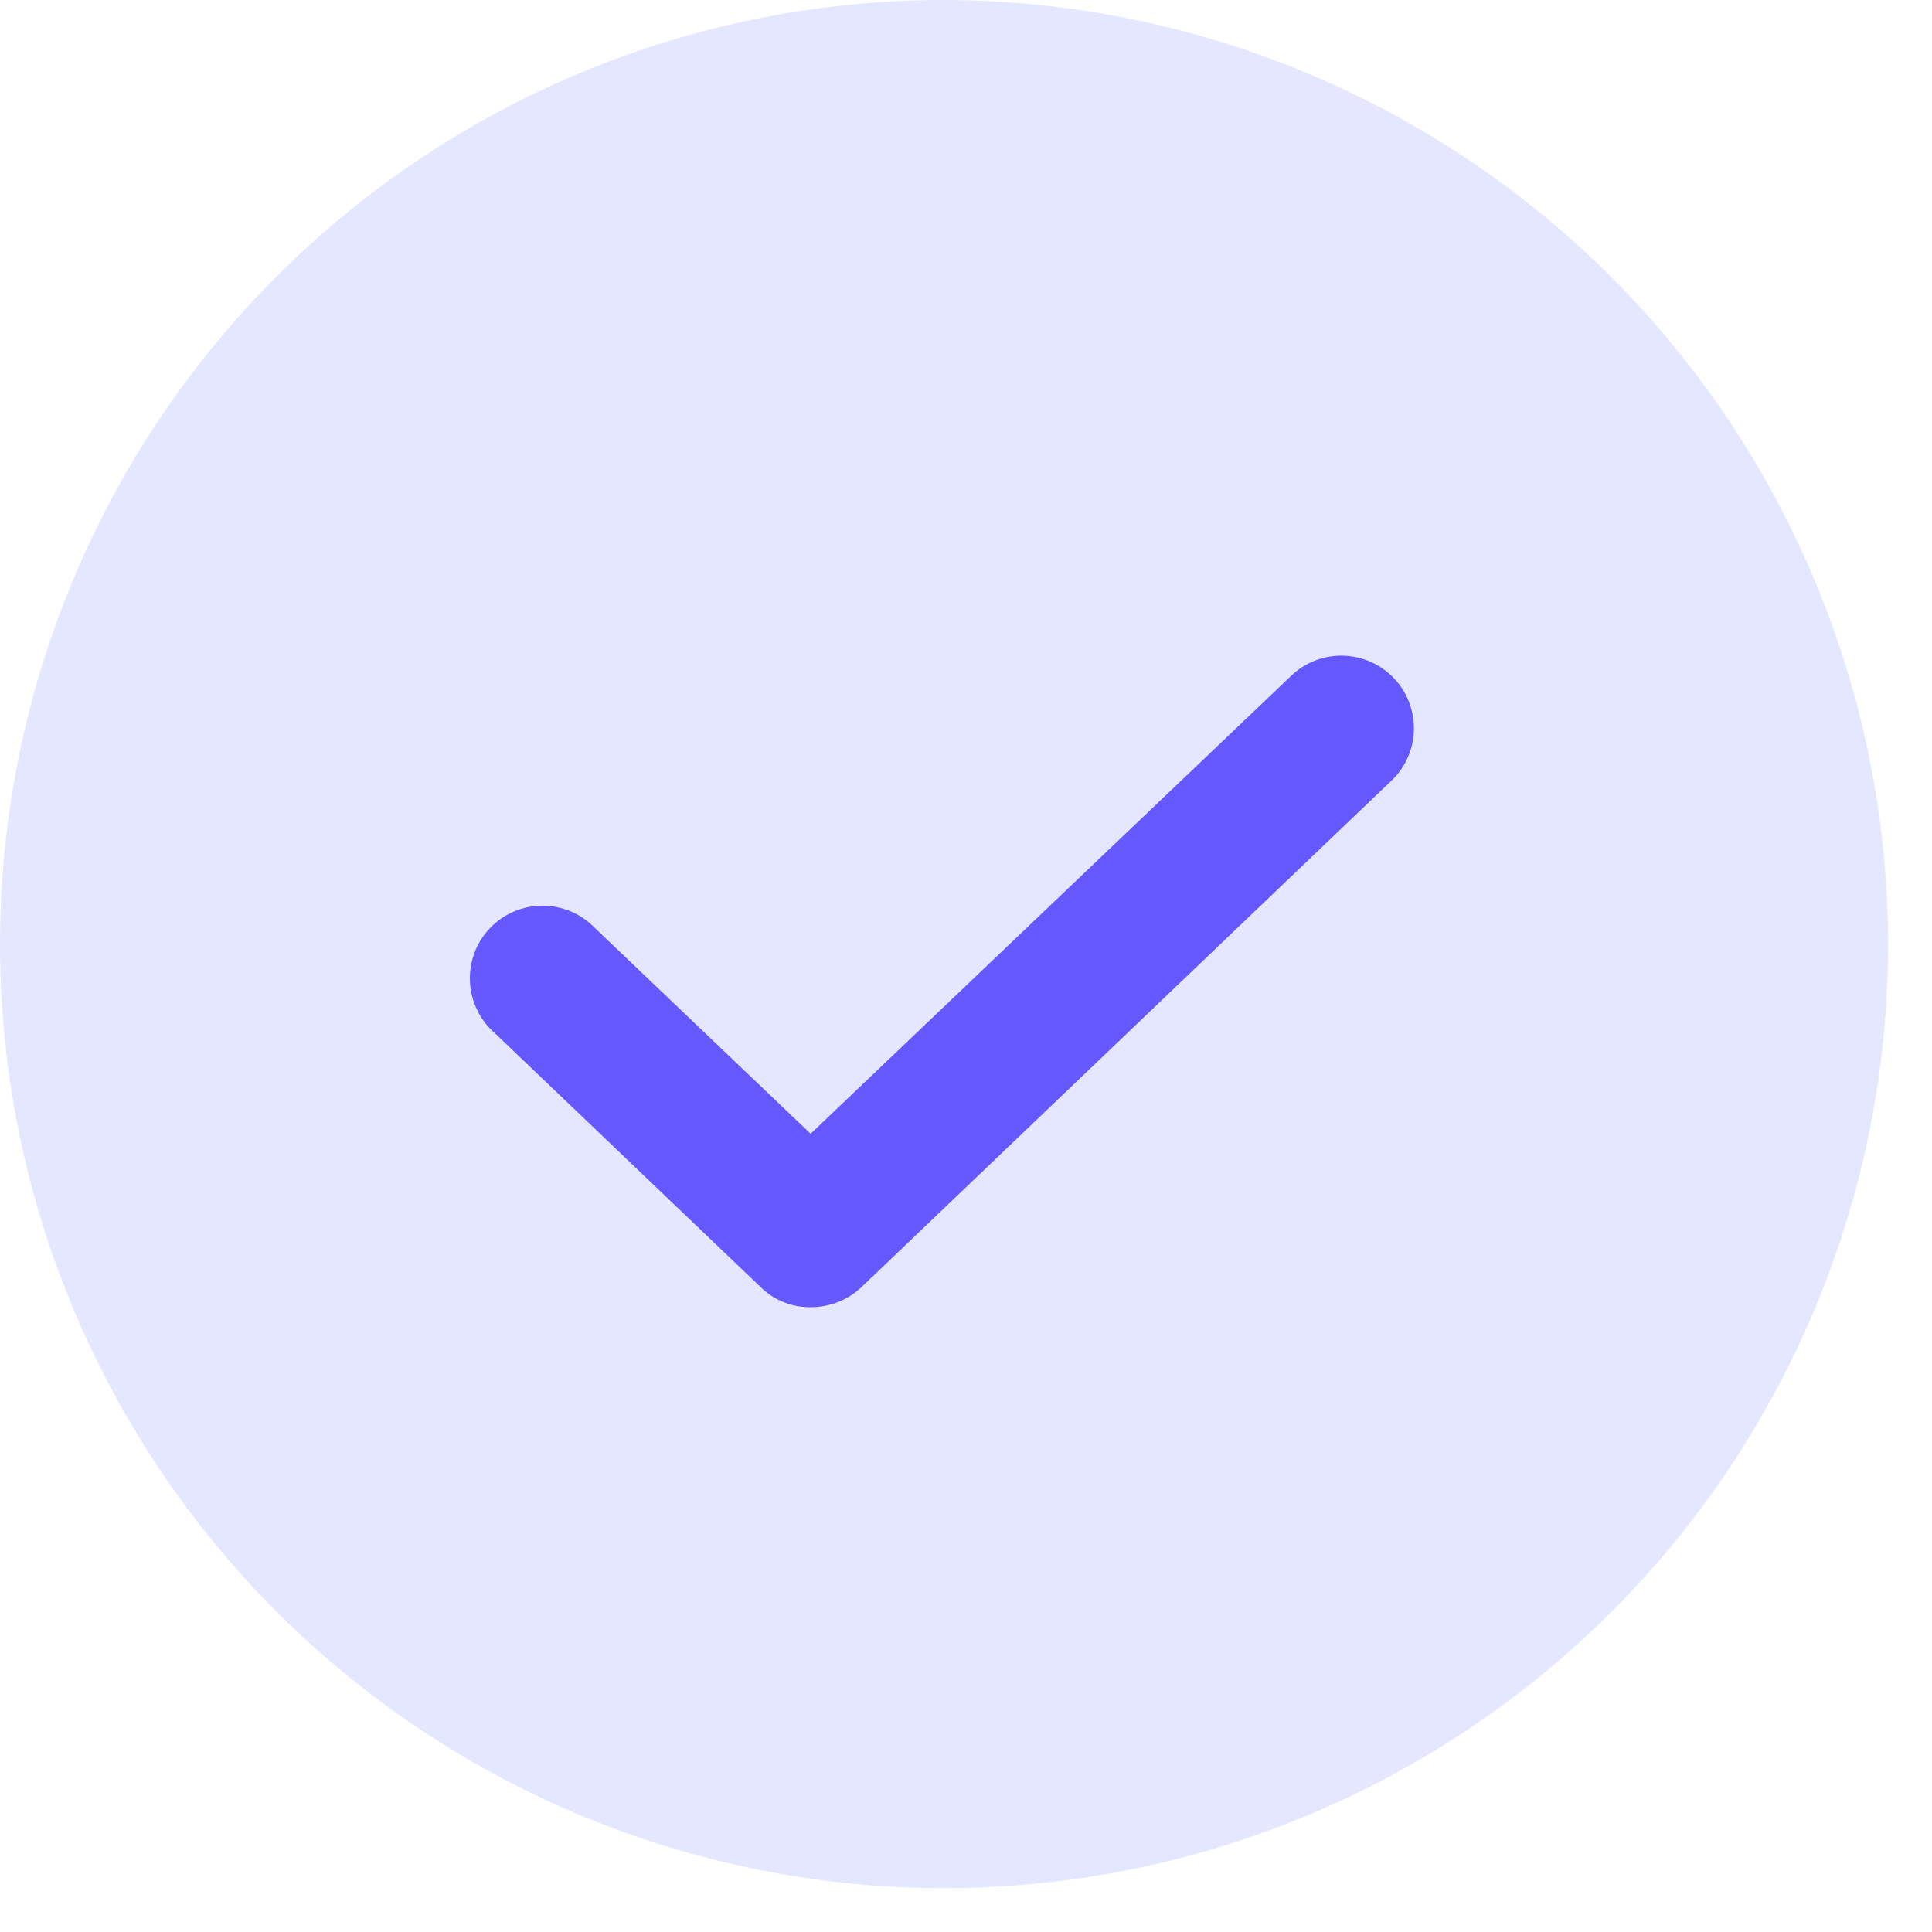
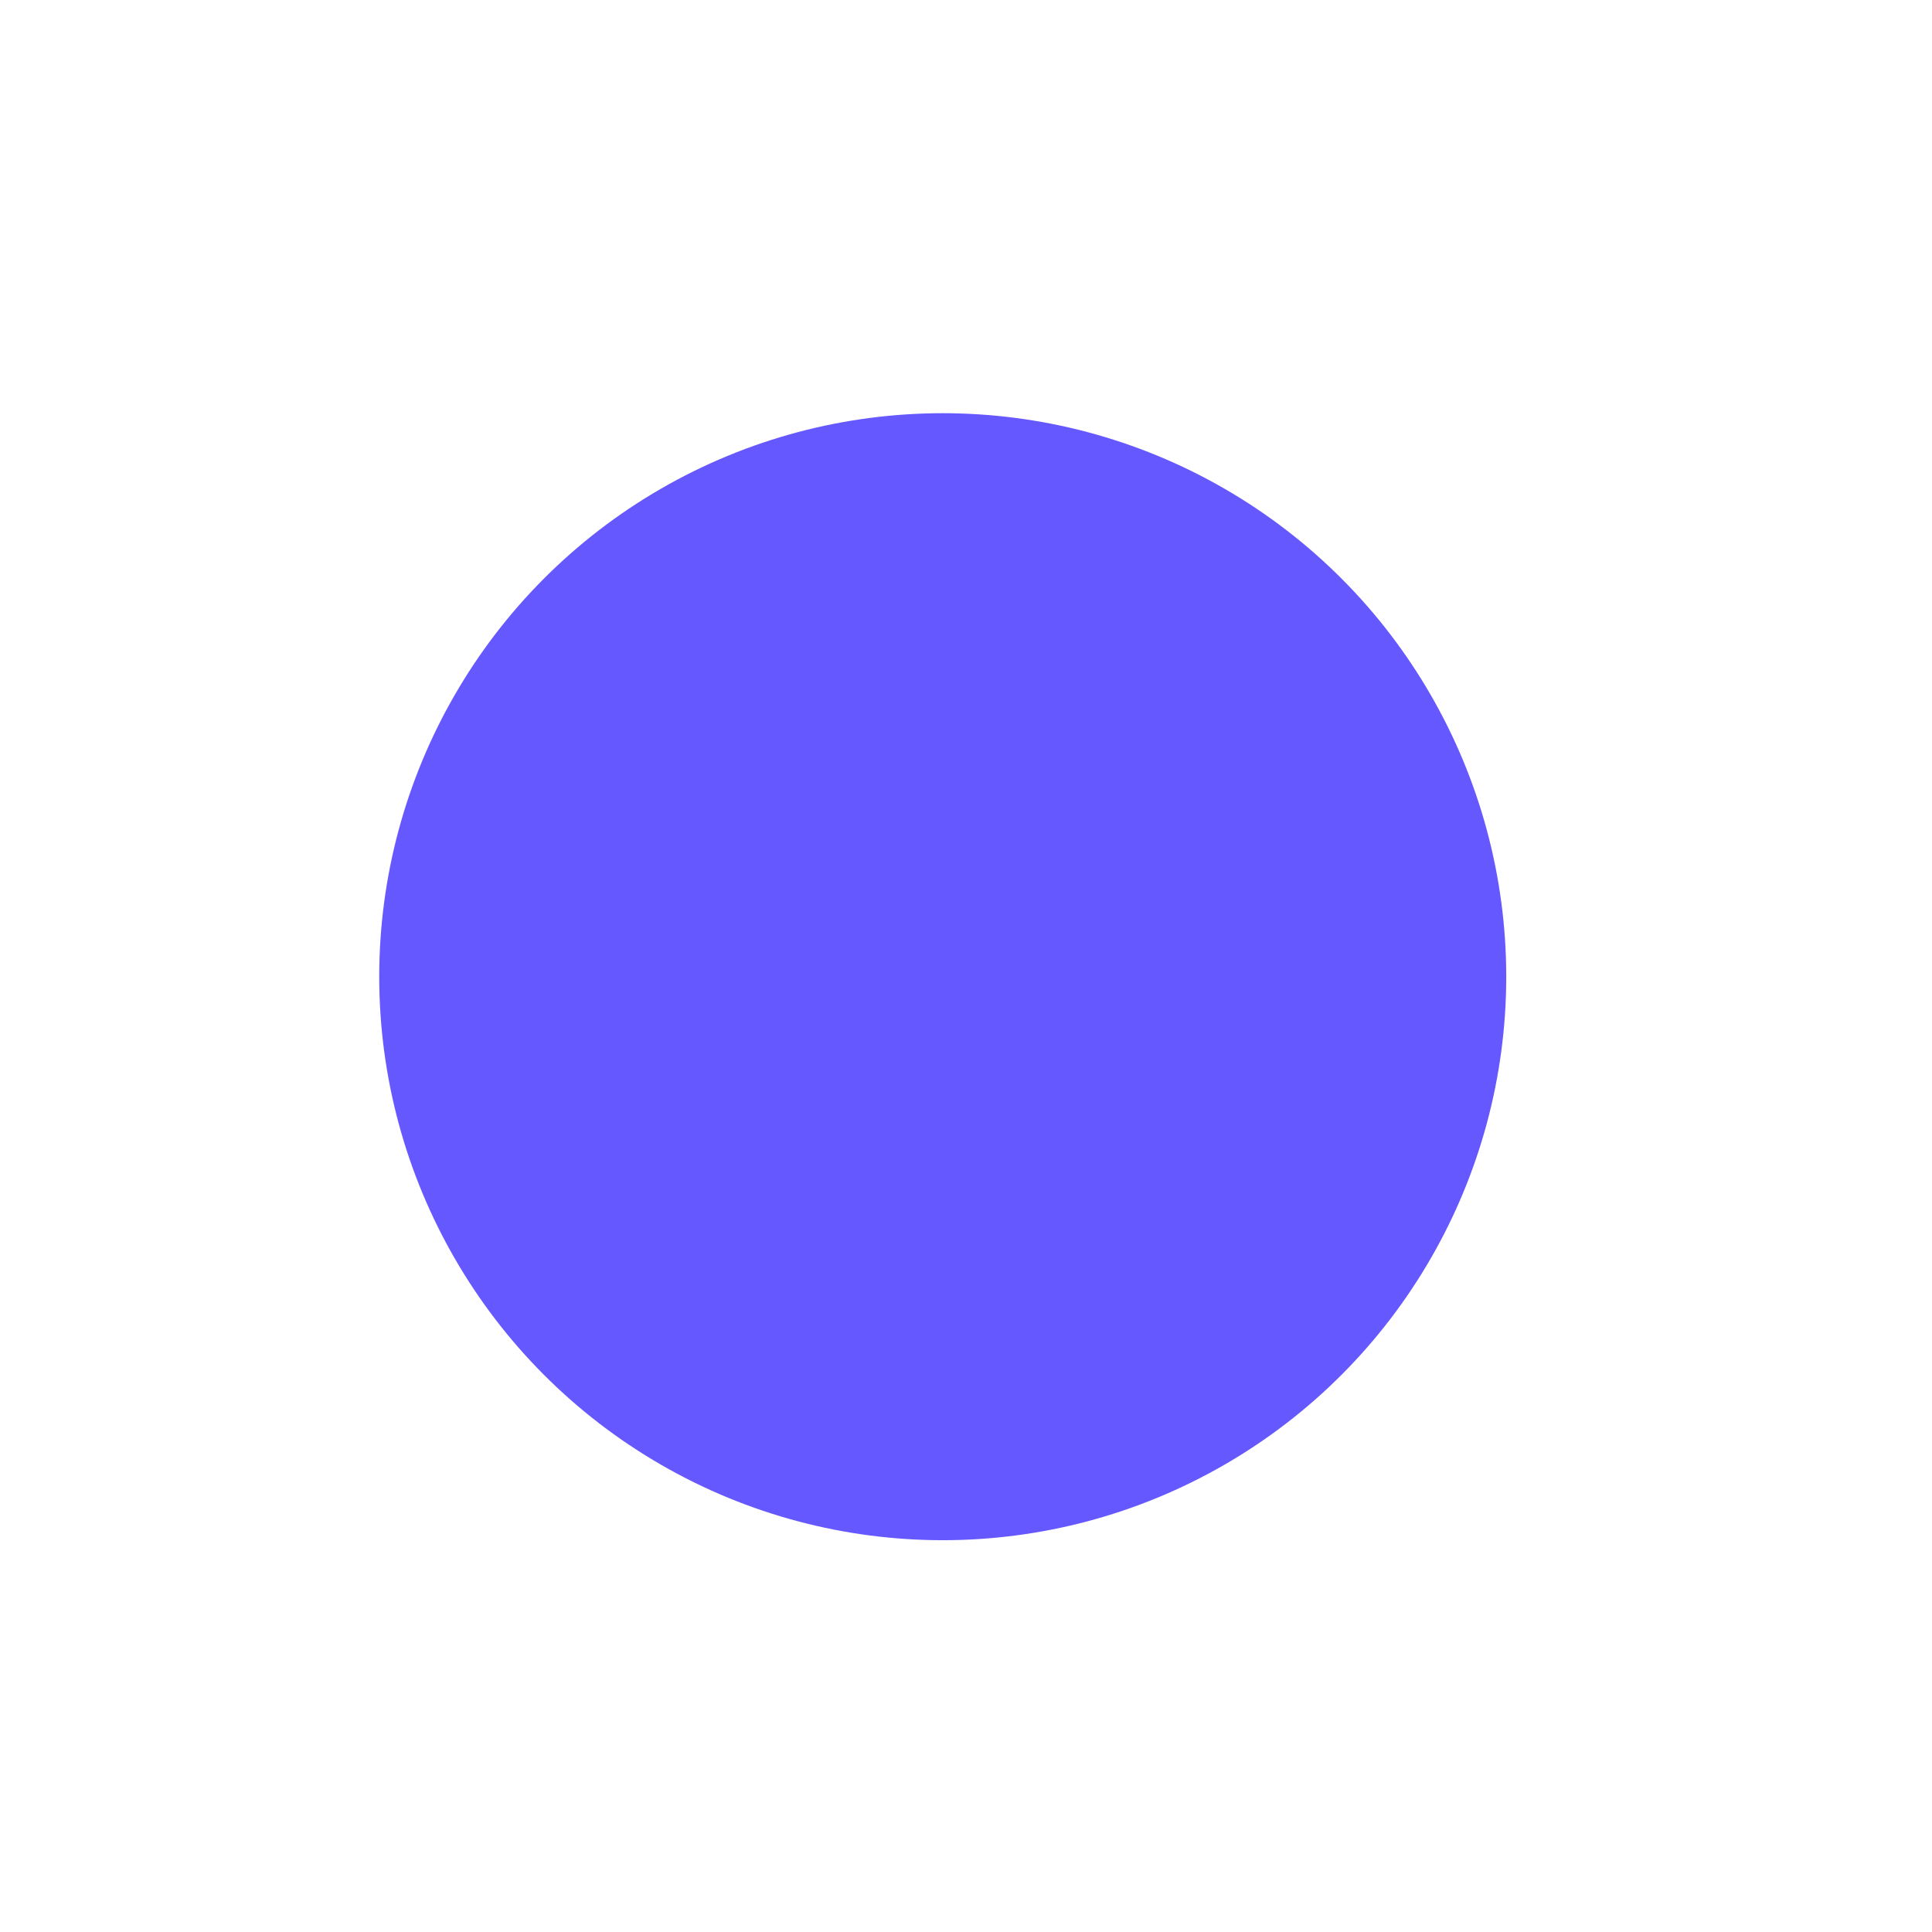
<svg xmlns="http://www.w3.org/2000/svg" width="24" height="24" viewBox="0 0 24 24" fill="none">
  <circle cx="11.711" cy="12.133" r="7" fill="#6658FF" />
-   <path d="M11.727 0C9.408 0 7.141 0.688 5.212 1.976C3.283 3.265 1.78 5.097 0.893 7.24C0.005 9.382 -0.227 11.741 0.225 14.015C0.678 16.29 1.795 18.38 3.435 20.02C5.075 21.66 7.165 22.777 9.44 23.23C11.714 23.682 14.072 23.45 16.215 22.562C18.358 21.675 20.19 20.172 21.479 18.243C22.767 16.314 23.455 14.047 23.455 11.727C23.449 8.619 22.212 5.64 20.014 3.441C17.816 1.243 14.836 0.006 11.727 0V0ZM17.309 9.675L10.701 15.99C10.53 16.151 10.304 16.239 10.07 16.238C9.955 16.24 9.841 16.219 9.735 16.176C9.629 16.134 9.532 16.07 9.45 15.99L6.146 12.833C6.054 12.753 5.979 12.655 5.927 12.546C5.874 12.436 5.843 12.317 5.838 12.195C5.832 12.074 5.851 11.953 5.893 11.839C5.935 11.725 6 11.62 6.084 11.532C6.168 11.444 6.268 11.373 6.38 11.325C6.492 11.277 6.612 11.251 6.733 11.251C6.855 11.25 6.976 11.274 7.088 11.321C7.2 11.368 7.301 11.437 7.386 11.524L10.07 14.084L16.069 8.367C16.244 8.214 16.472 8.135 16.705 8.146C16.937 8.157 17.156 8.257 17.317 8.426C17.477 8.595 17.565 8.819 17.564 9.052C17.563 9.285 17.471 9.508 17.309 9.675Z" fill="#E5E6FF" />
</svg>